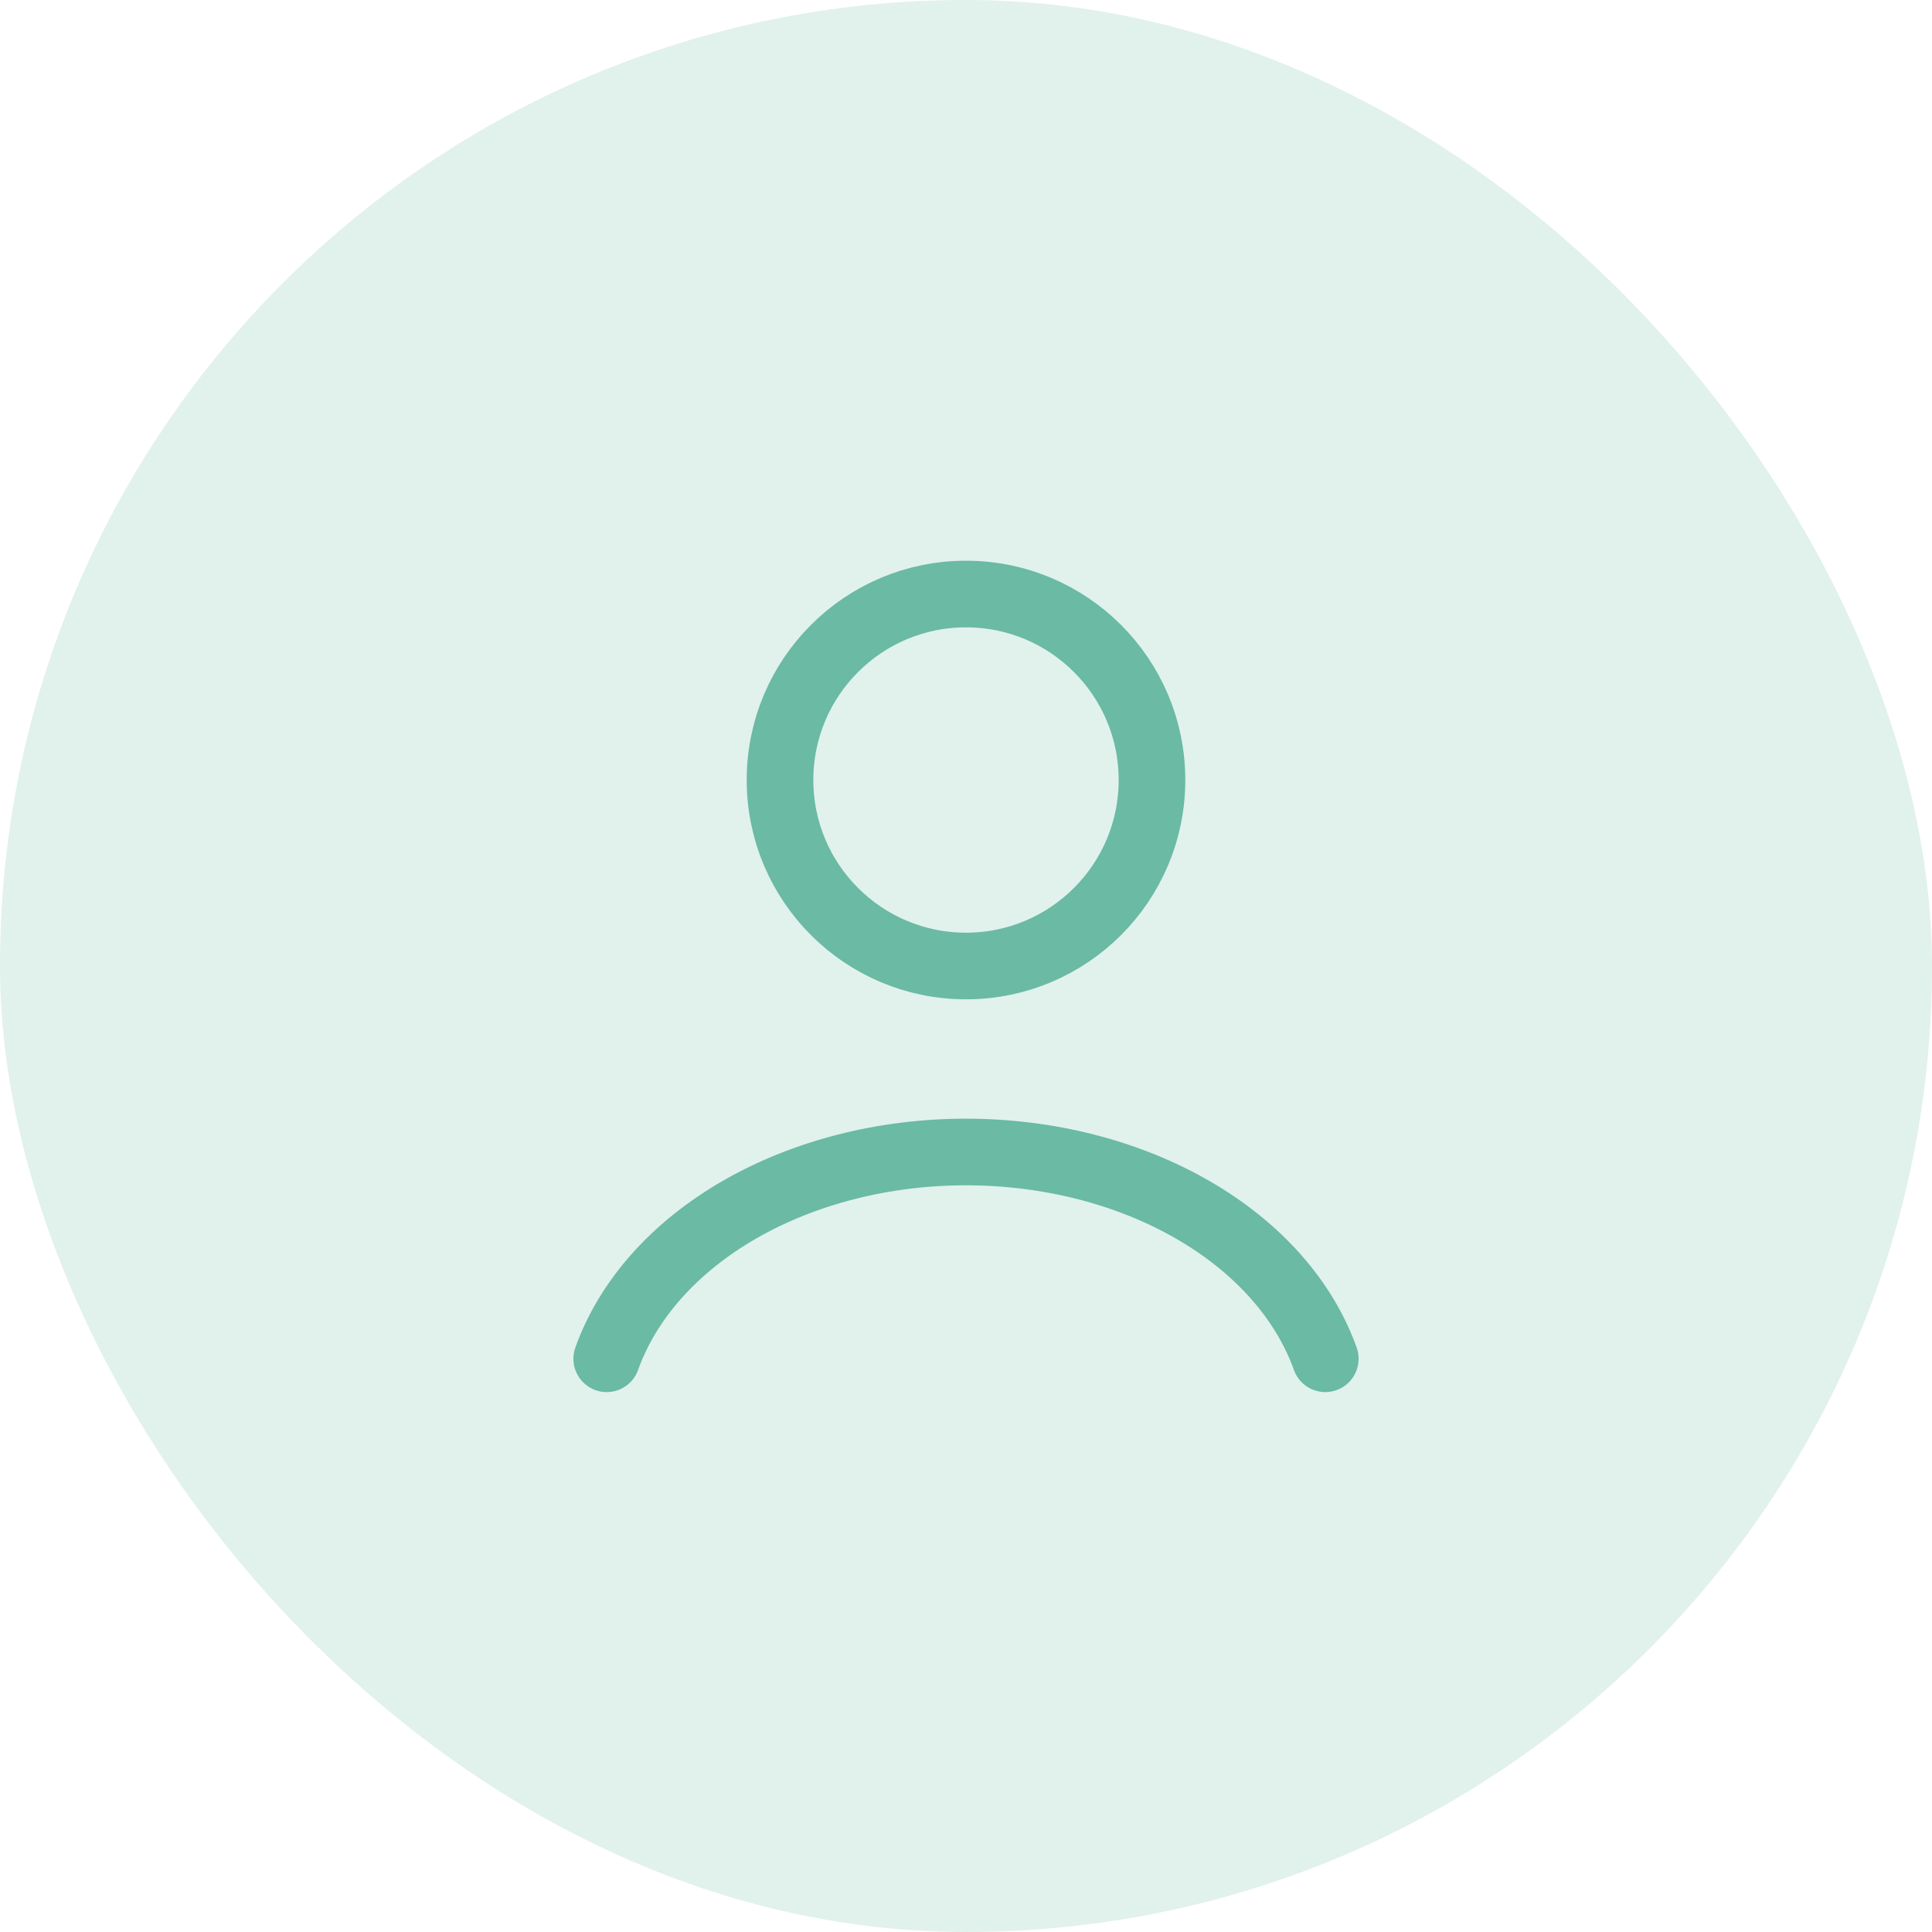
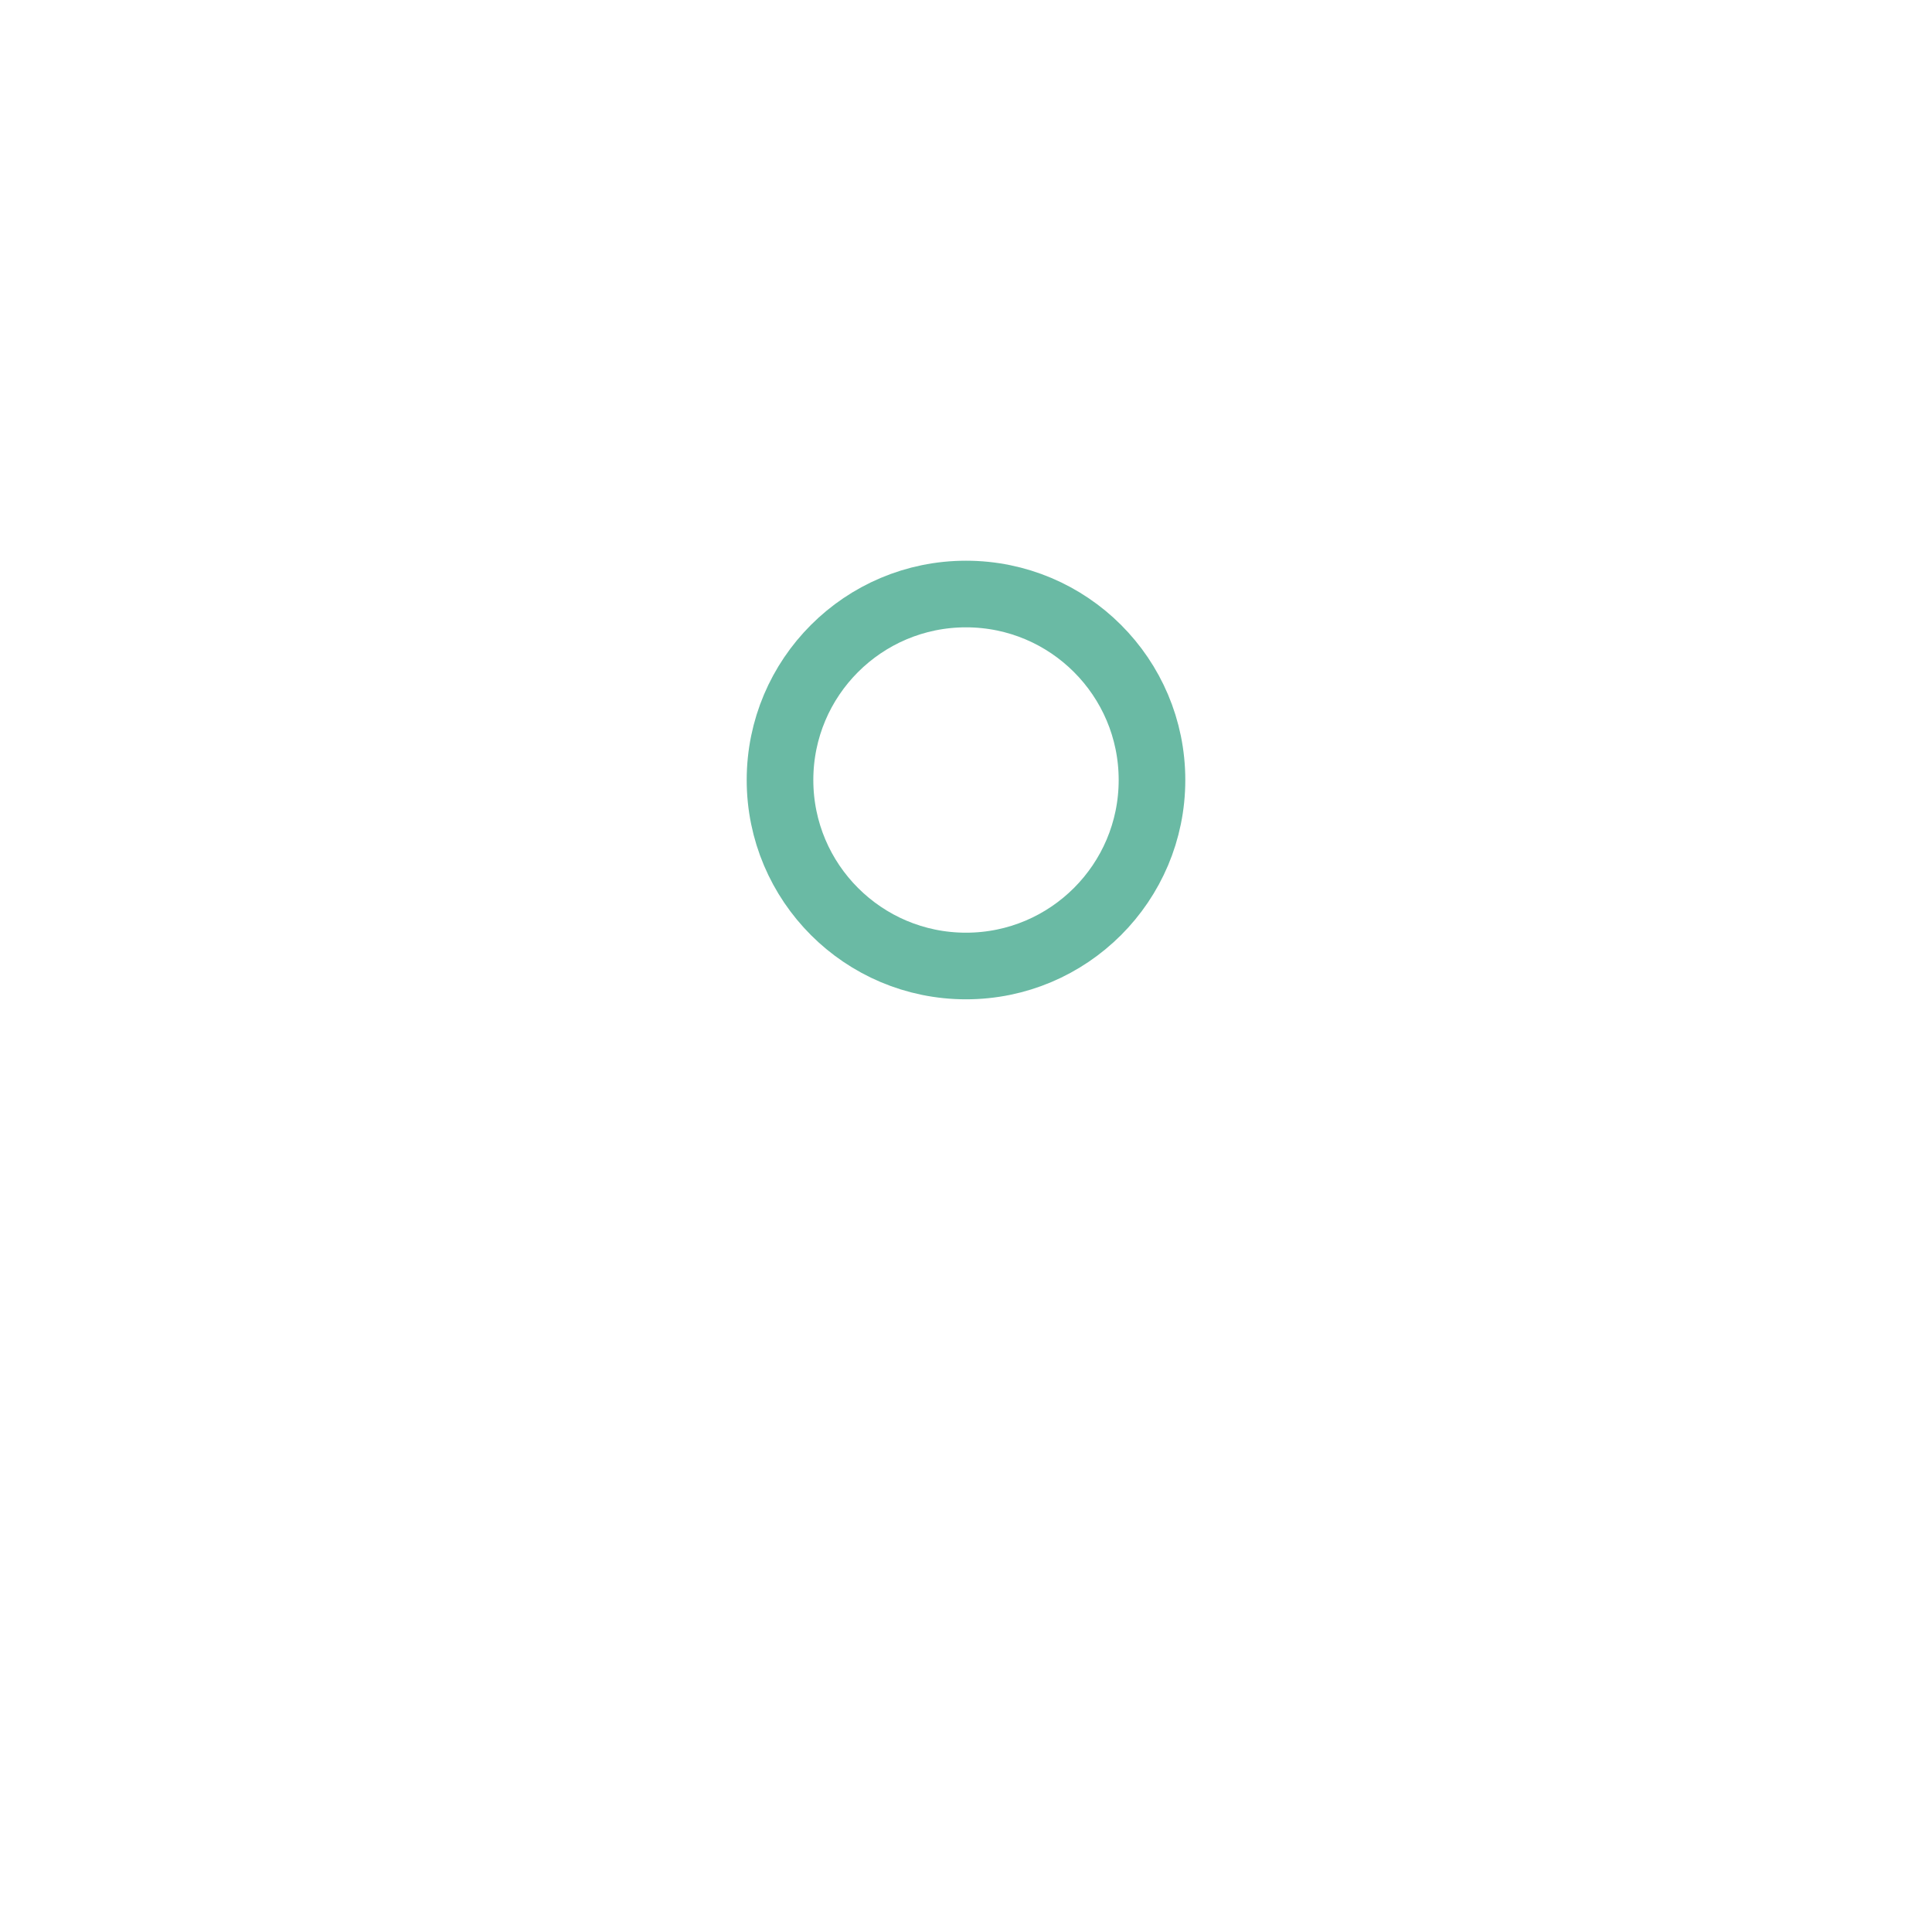
<svg xmlns="http://www.w3.org/2000/svg" width="116" height="116" viewBox="0 0 116 116" fill="none">
-   <rect width="116" height="116" rx="58" fill="#6ABAA4" fill-opacity="0.2" />
-   <path d="M79.572 81.582C78.3 78.02 75.496 74.873 71.596 72.628C67.695 70.383 62.916 69.167 58 69.167C53.084 69.167 48.305 70.383 44.404 72.628C40.504 74.873 37.7 78.02 36.428 81.582" stroke="#6ABAA4" stroke-width="4" stroke-linecap="round" />
  <circle cx="58" cy="46.833" r="11.167" stroke="#6ABAA4" stroke-width="4" stroke-linecap="round" />
</svg>